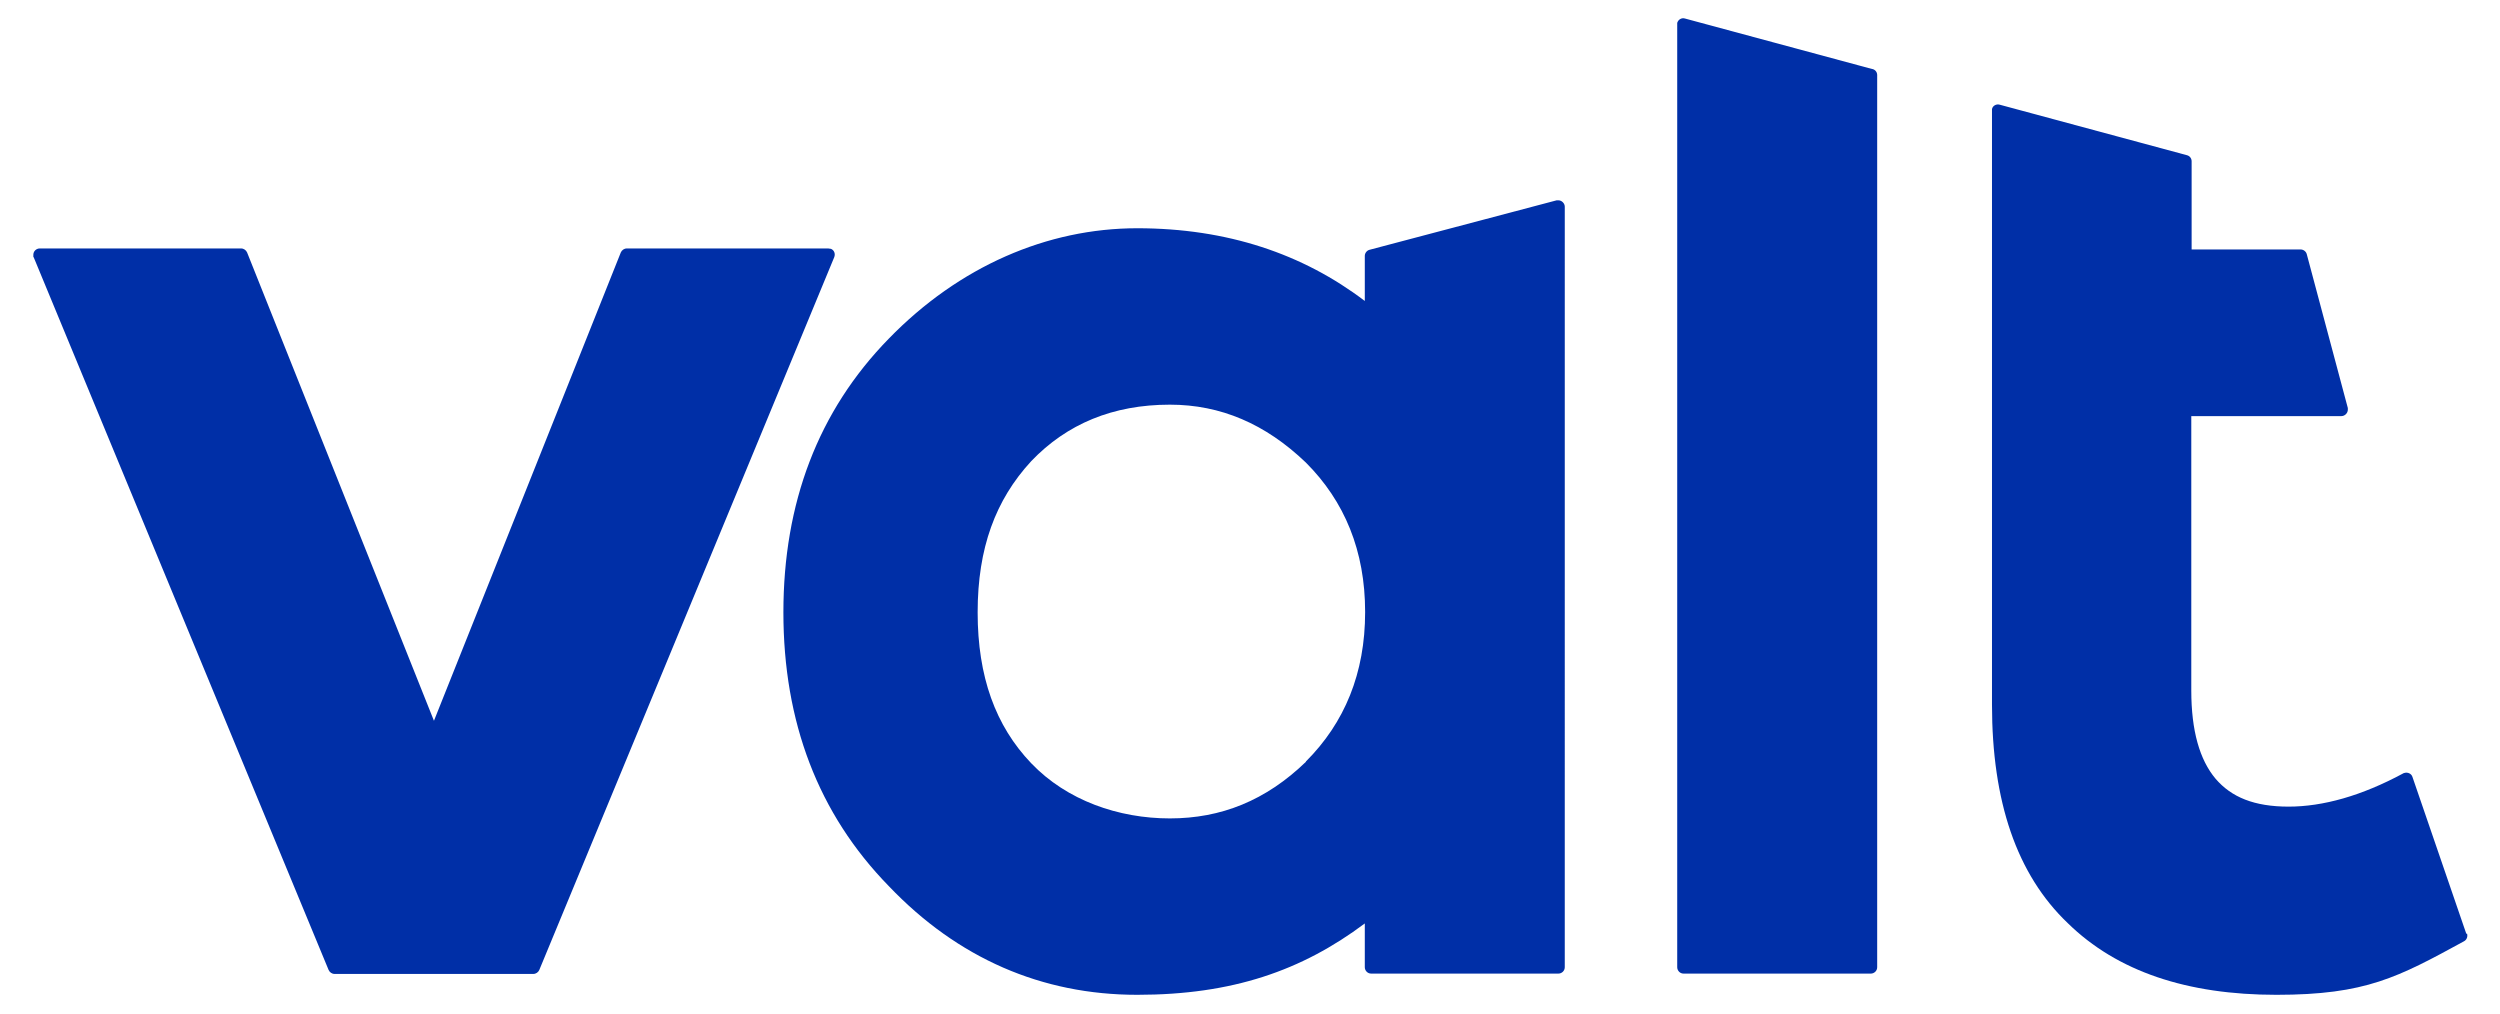
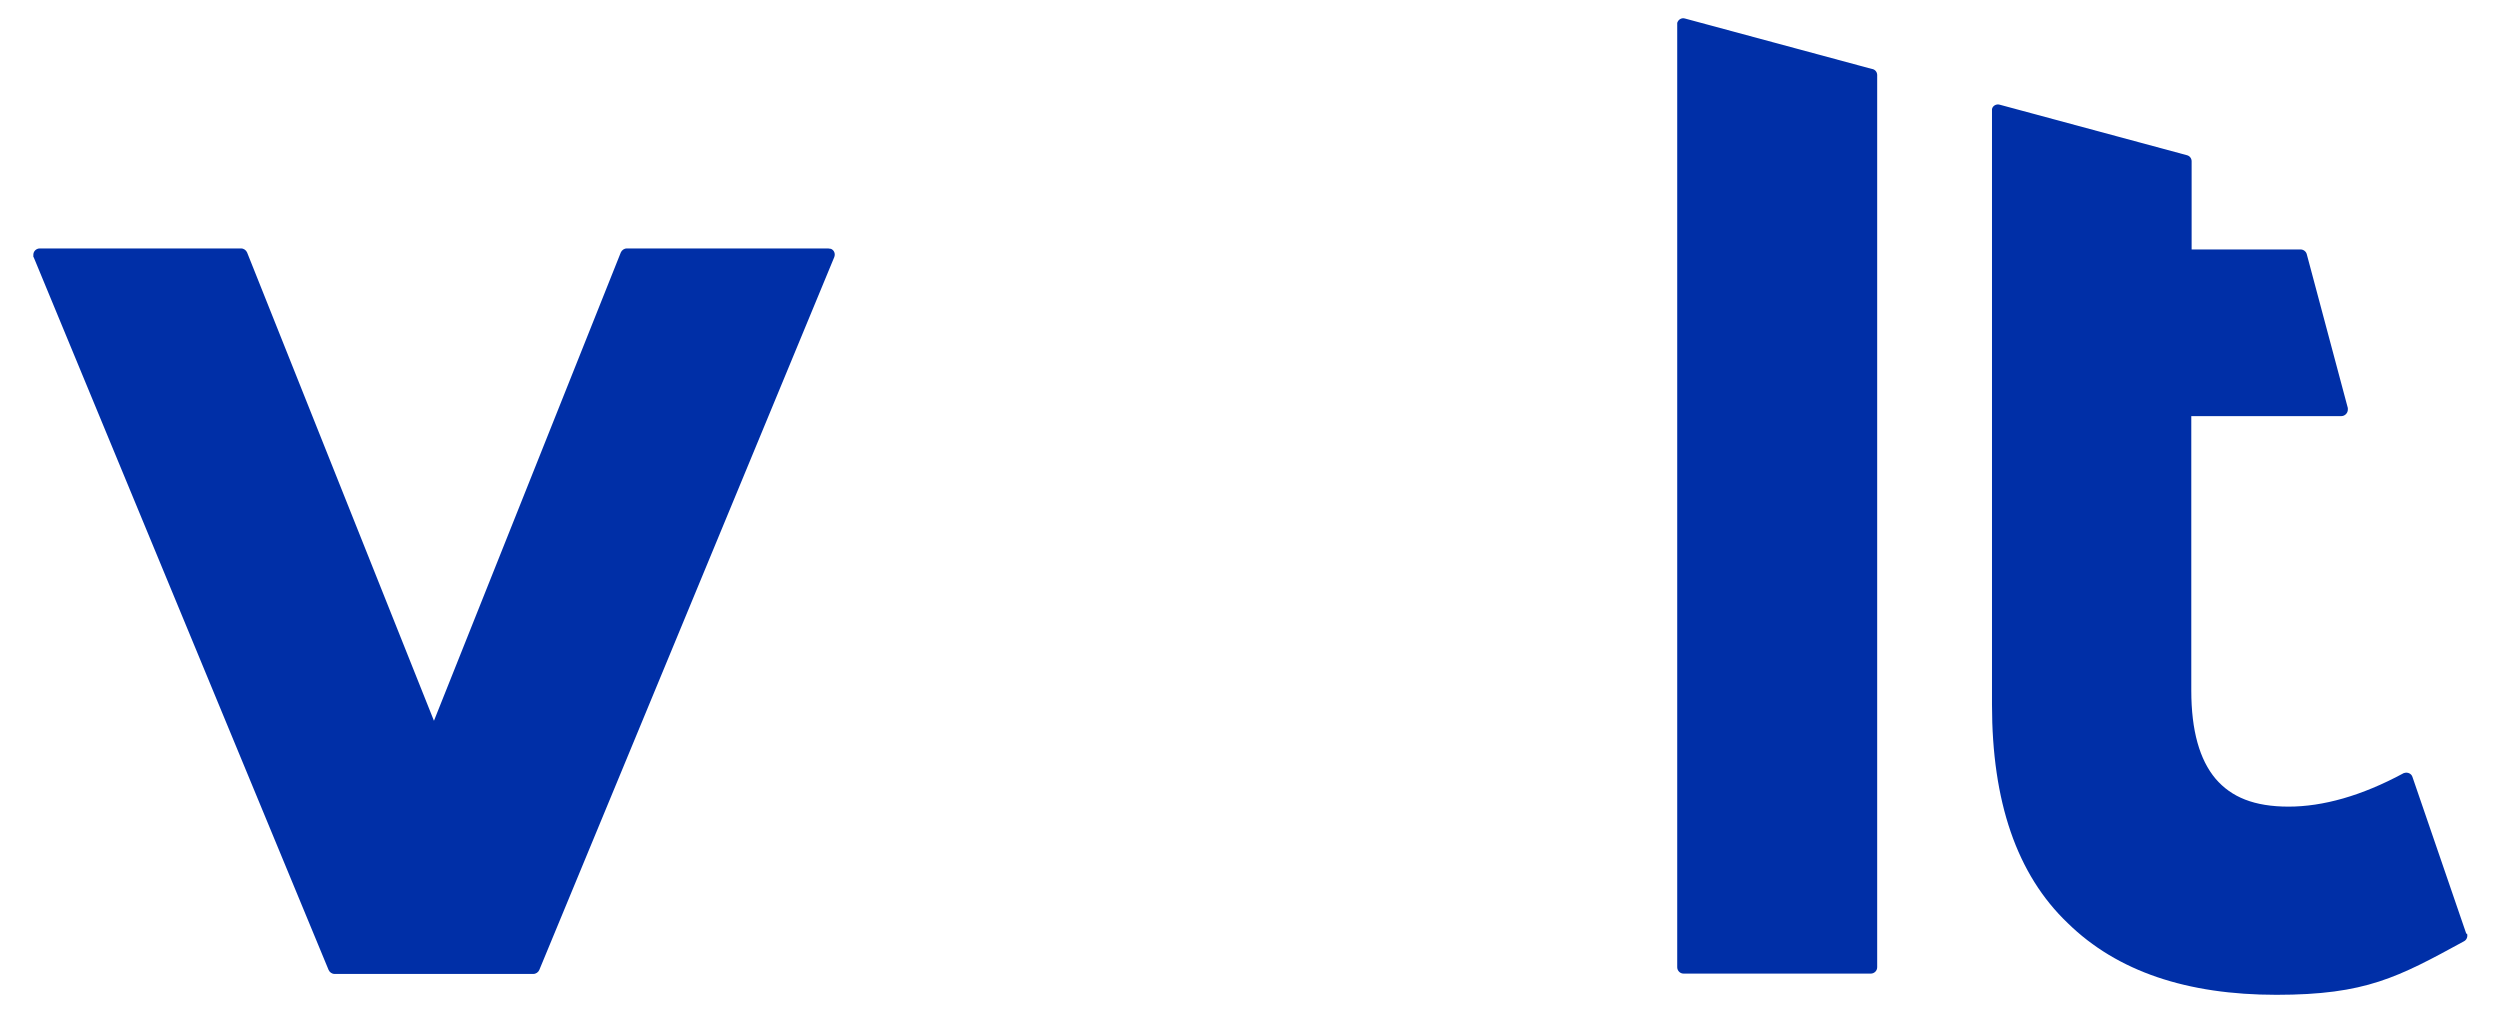
<svg xmlns="http://www.w3.org/2000/svg" id="Layer_1" data-name="Layer 1" version="1.1" viewBox="0 0 742.6 301.1">
  <defs>
    <style>
      .cls-1 {
        fill: #002fa7;
        stroke-width: 0px;
      }
    </style>
  </defs>
  <path class="cls-1" d="M732.6,277.4l-16-46.6c-.3-1-1.4-1.5-2.4-1.2,0,0-.2,0-.3.1-12.4,6.7-23.9,9.9-34.1,9.9s-17-2.8-21.7-8.3c-4.7-5.6-7.2-14.2-7.2-26.2v-81.5h44.6c1,0,1.9-.9,1.9-1.9,0-.2,0-.3,0-.5l-12.2-45.7c-.2-.8-1-1.4-1.8-1.4h-32.4v-26.2c0-.9-.6-1.6-1.4-1.8l-55.6-15c-1-.3-2.1.3-2.3,1.3,0,.2,0,.3,0,.5v176.4c0,28.7,7.3,50.4,22.5,64.9,0,0,0,0,0,0,14.7,14.4,35.5,21.3,62,21.3s36.1-5.2,55.7-15.9c.8-.4,1.2-1.4.9-2.3Z" />
  <path class="cls-1" d="M246.7,73.9c-.2,0-.5-.1-.7-.1h-59.8c-.8,0-1.5.5-1.8,1.2l-55.5,139.1-55.5-139.1c-.3-.7-1-1.2-1.8-1.2H11.8c-1,0-1.9.8-1.9,1.9s0,.5.1.7l87.6,211.7c.3.7,1,1.2,1.8,1.2h59c.8,0,1.5-.5,1.8-1.2l87.6-211.7c.4-1,0-2.1-1-2.5Z" />
-   <path class="cls-1" d="M462.9,59.5c-.2,0-.3,0-.5,0h0l-55.6,14.7c-.8.2-1.4,1-1.4,1.8v13.4c-18.4-14-40.9-21.6-67.6-21.6s-52.9,11.3-73.8,32.8c-21,21.5-31.3,48.8-31.3,81.3s10.3,59.8,31.3,81.3h0c20.5,21.5,45.5,32.3,73.8,32.3s48.9-7.2,67.6-21.2v13c0,1,.8,1.9,1.9,1.9h55.6c1,0,1.9-.8,1.9-1.9V61.4c0-1-.9-1.9-1.9-1.9ZM387.9,226.3c-11.9,11.5-25.2,16.8-40.4,16.8s-30.6-5.3-41.2-16.4c-10.6-11.1-15.9-25.7-15.9-44.8s5.3-33.4,15.9-44.9h0c10.6-11.1,24.3-16.8,41.2-16.8h0c15.1,0,28.4,5.7,40.4,17.2,11.5,11.5,17.6,26.2,17.6,44.4s-6.1,32.9-17.6,44.4Z" />
  <path class="cls-1" d="M556.1,20.5l-55.6-15c-1-.3-2,.3-2.3,1.3,0,.2,0,.3,0,.5v280c0,1,.8,1.9,1.9,1.9h55.6c1,0,1.9-.8,1.9-1.9V22.3c0-.9-.6-1.6-1.4-1.8Z" />
</svg>